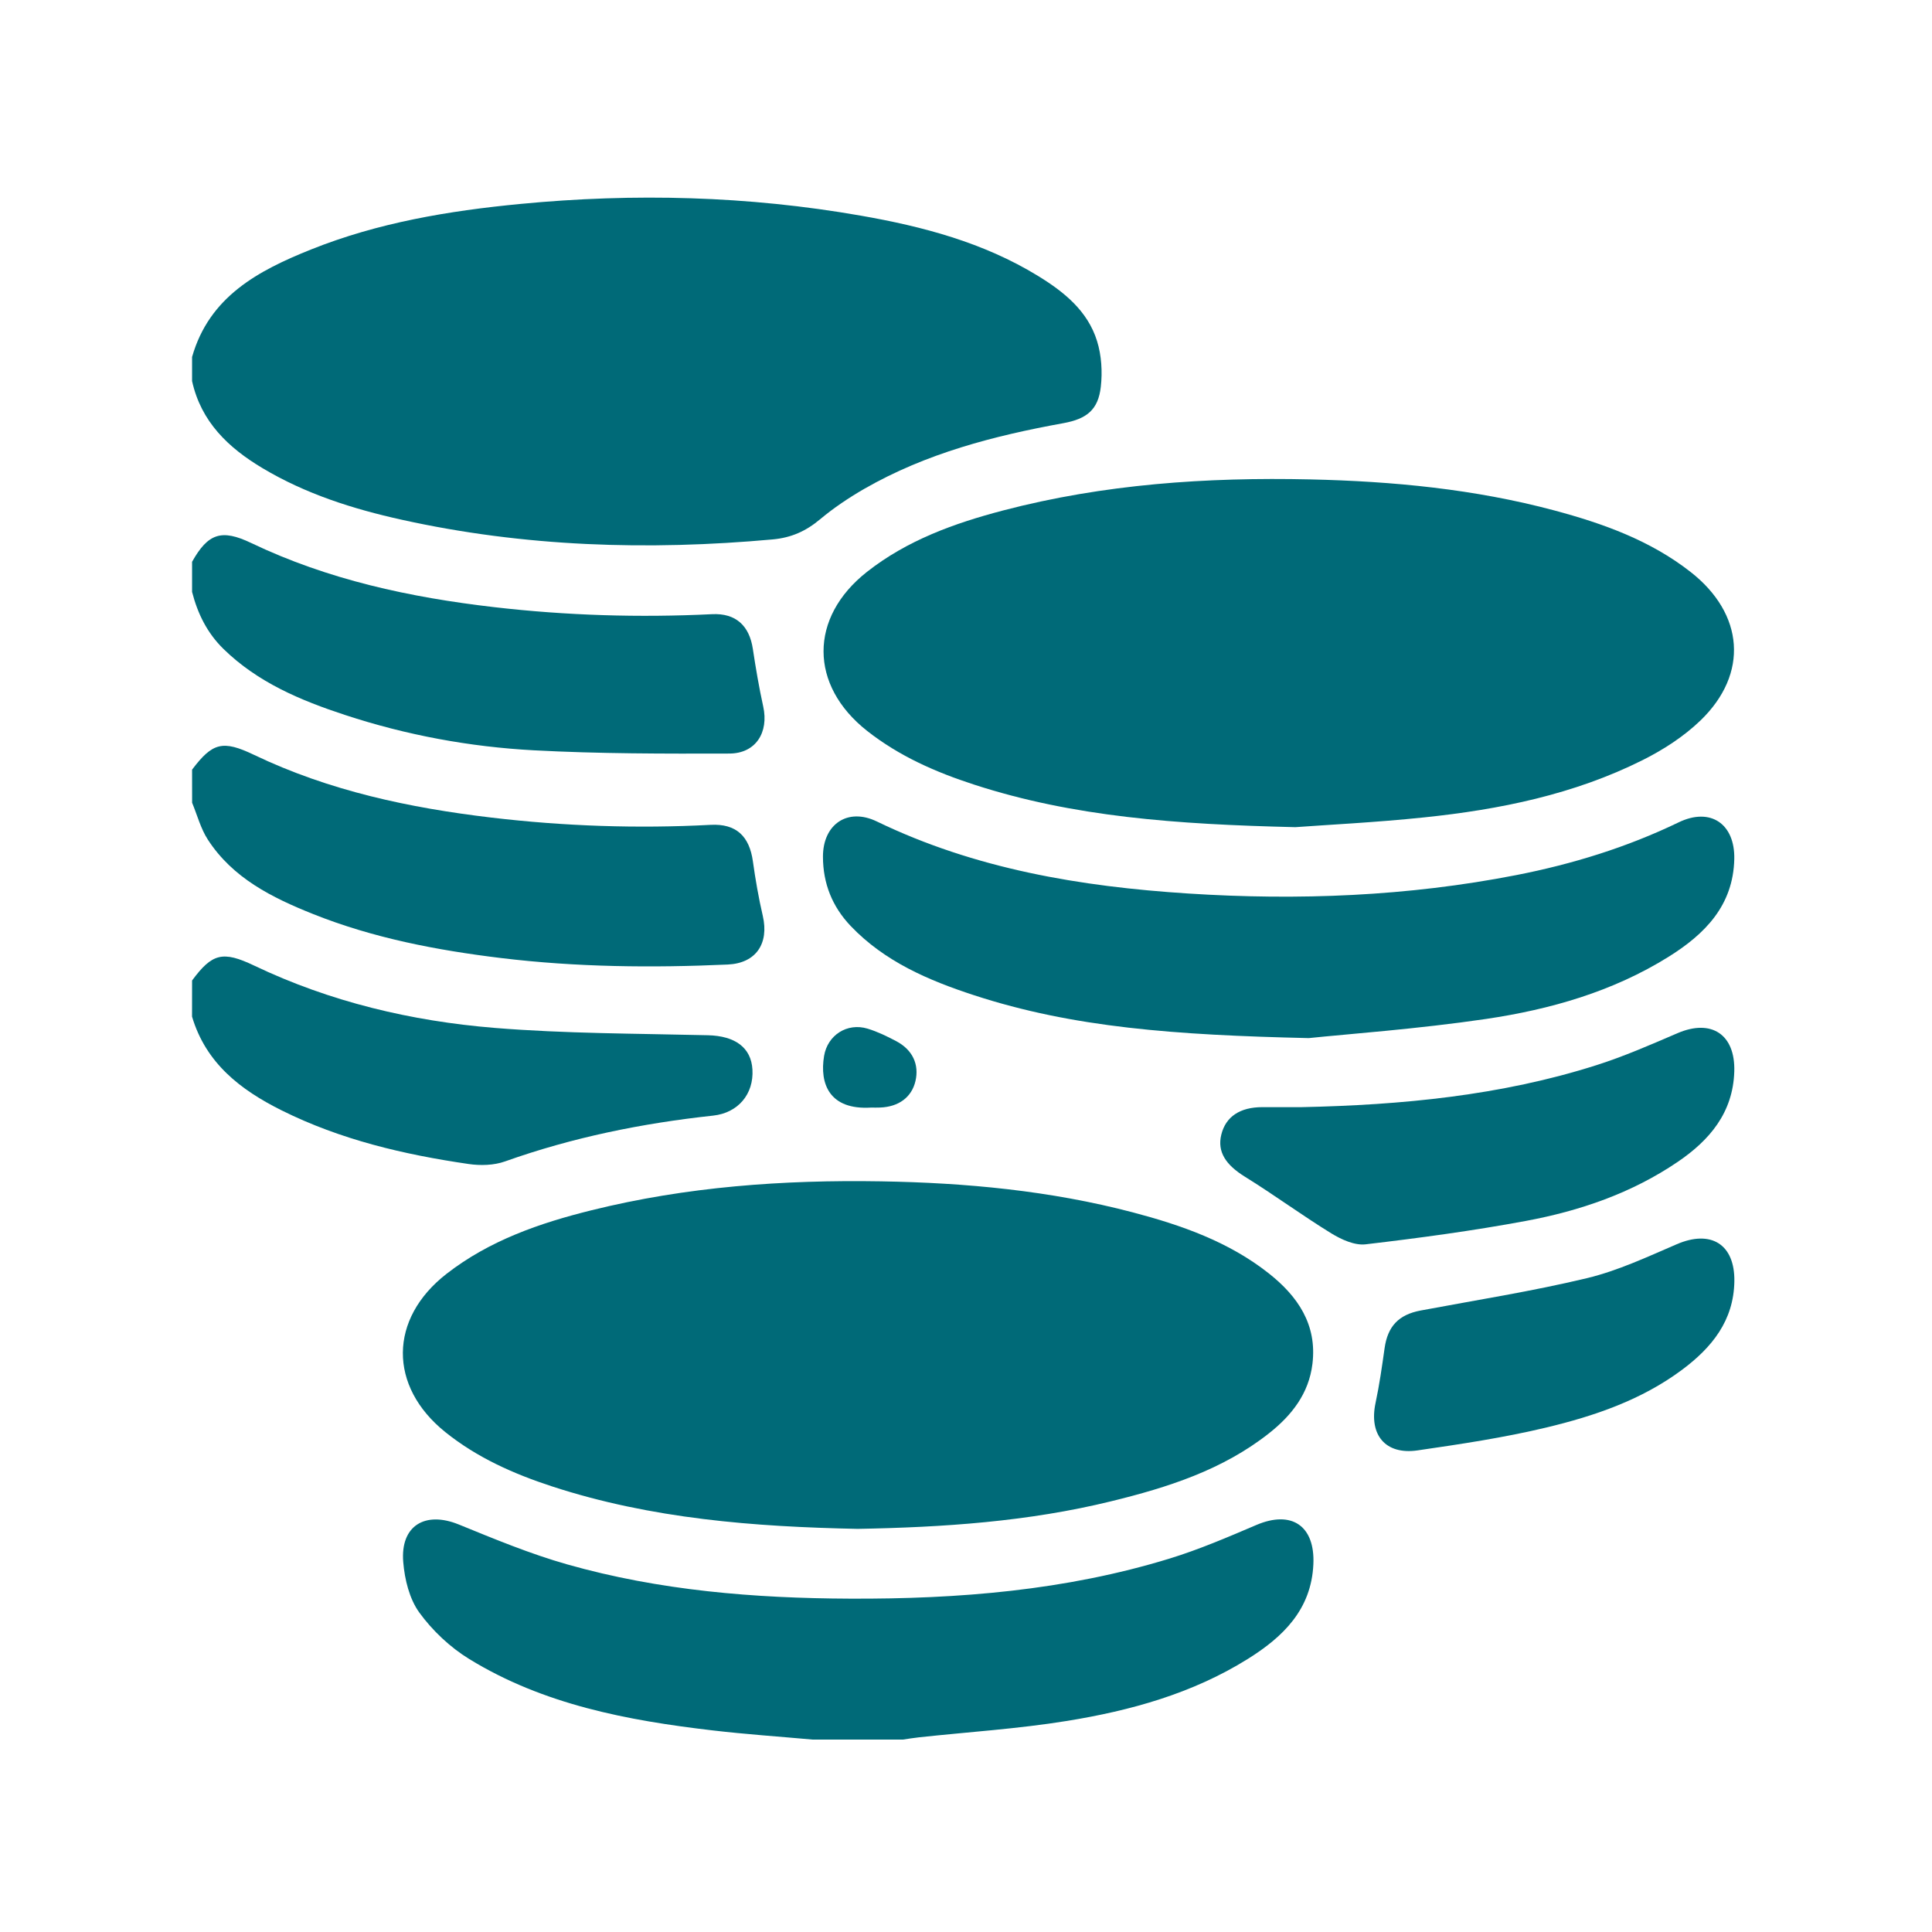
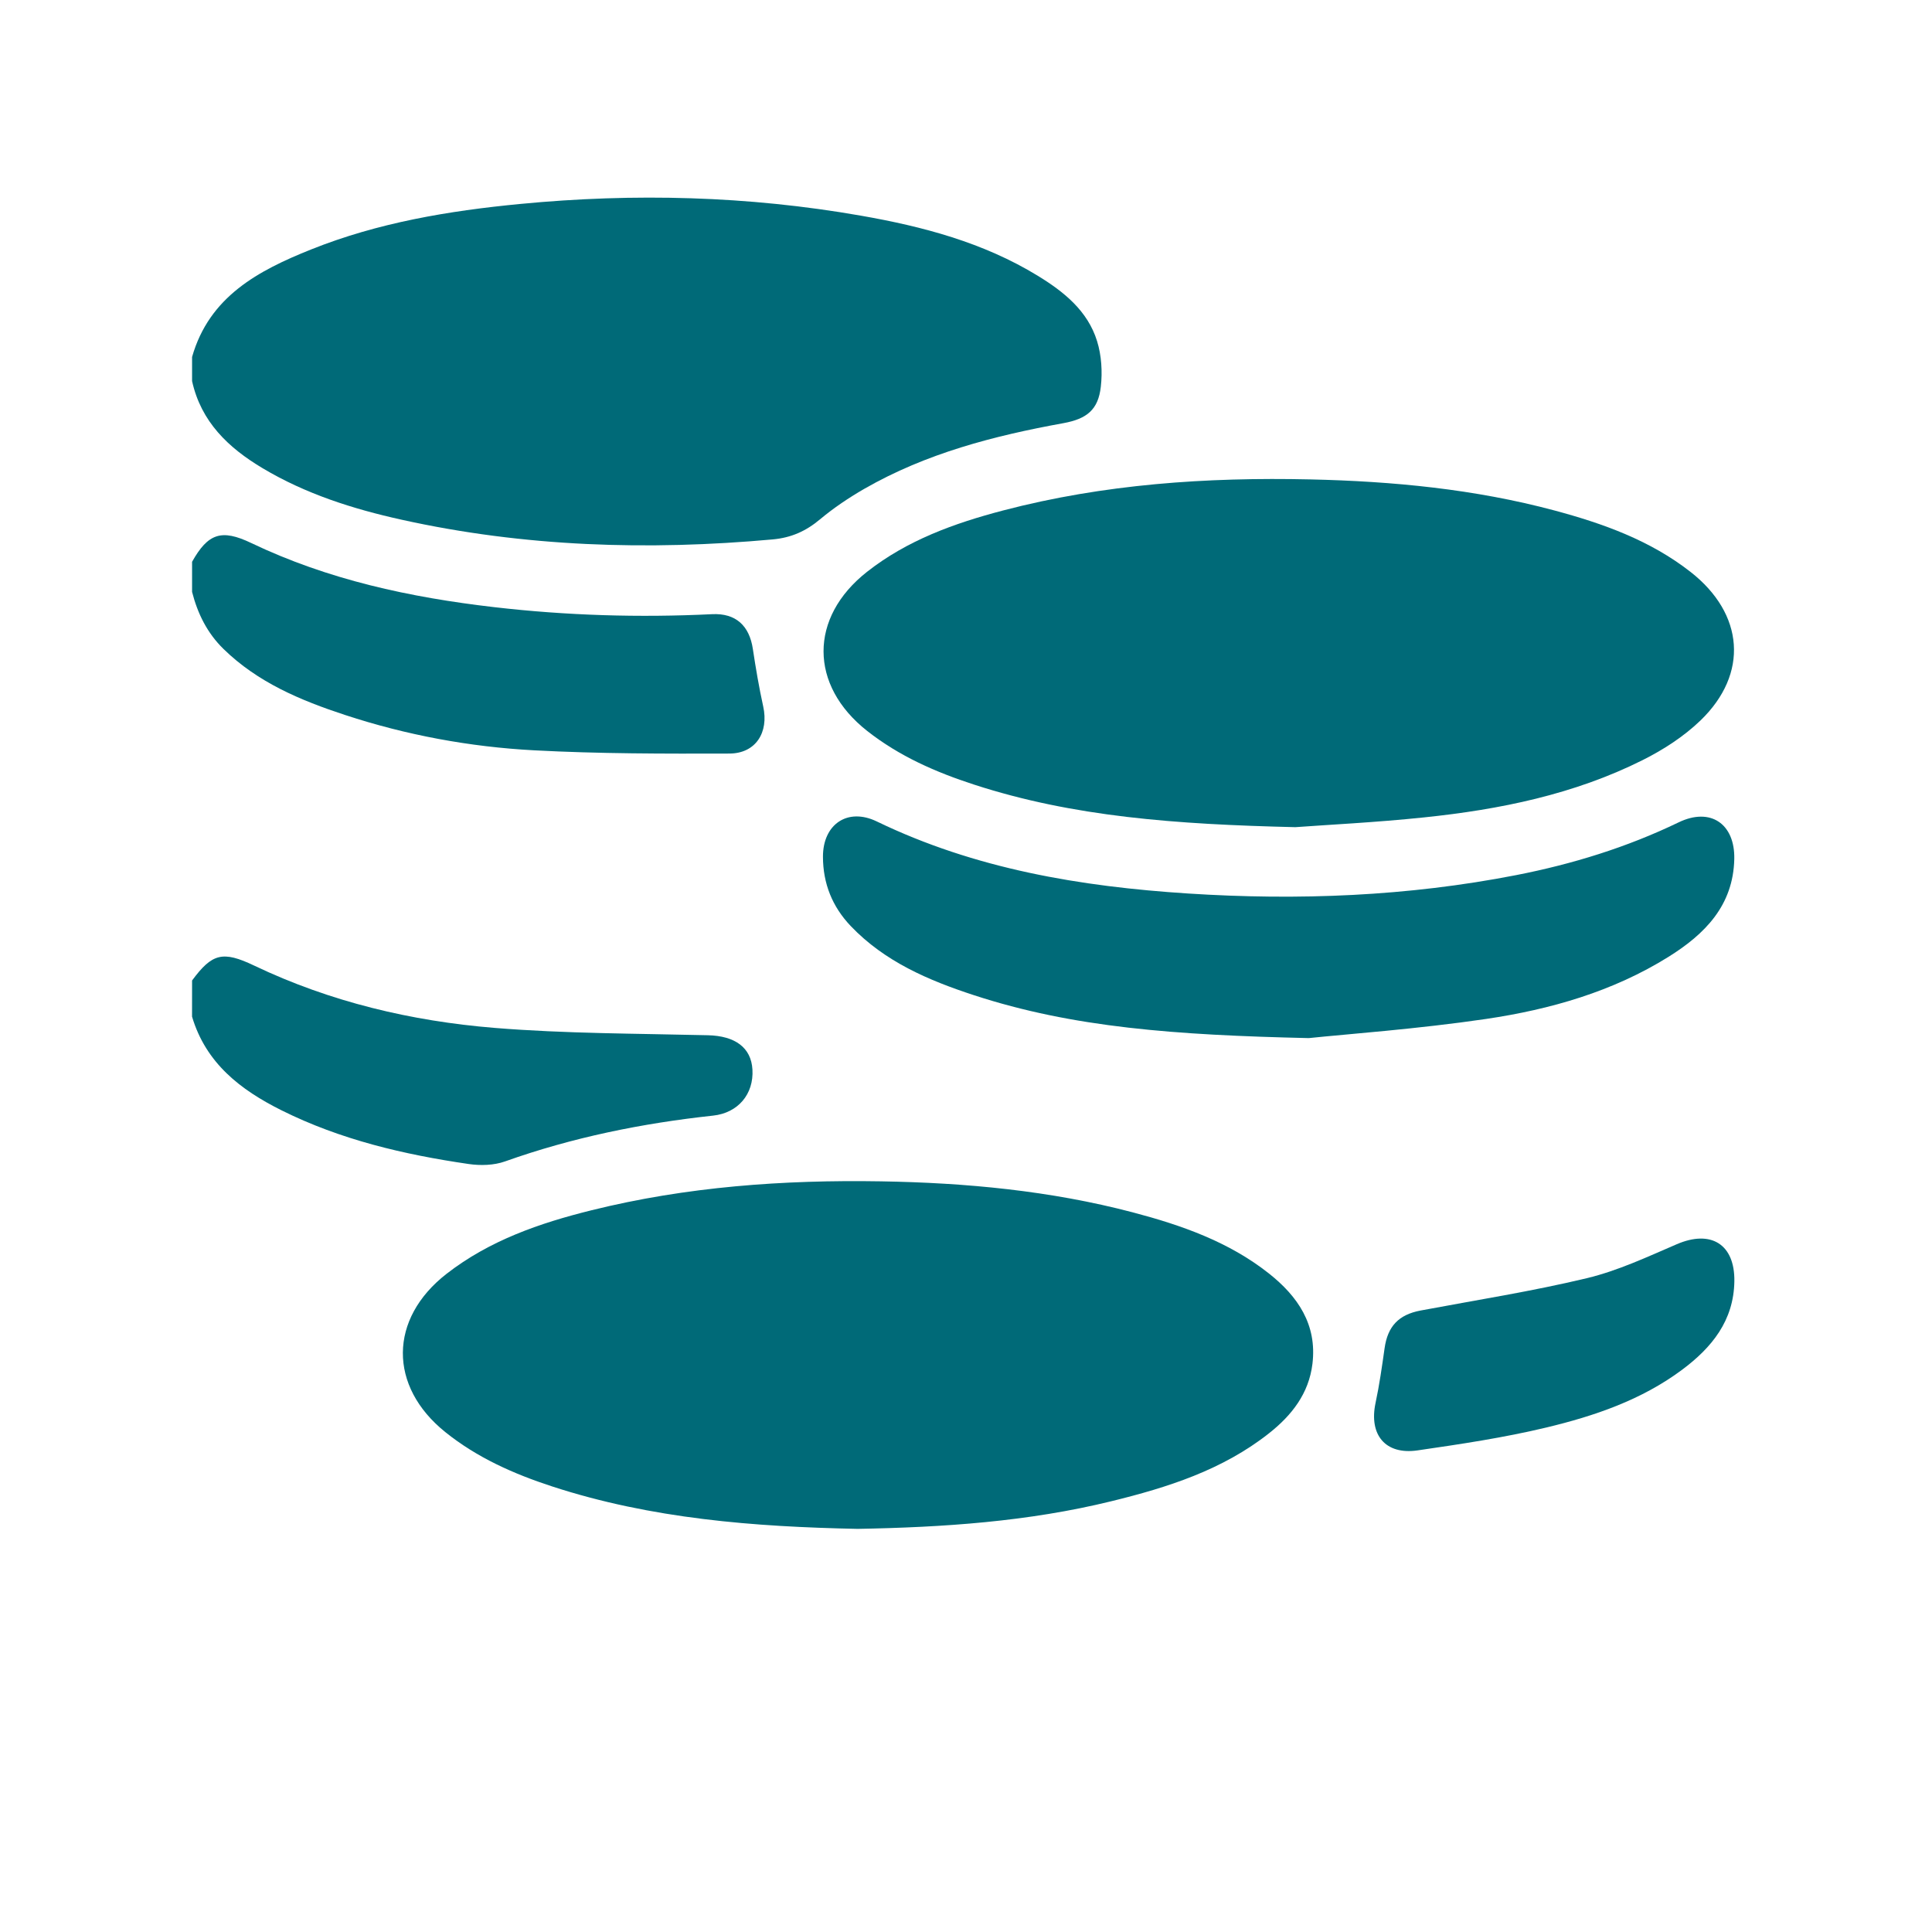
<svg xmlns="http://www.w3.org/2000/svg" version="1.1" id="Ebene_1" x="0px" y="0px" viewBox="0 0 500 500" style="enable-background:new 0 0 500 500;" xml:space="preserve">
  <style type="text/css"> .st0{fill:#006A78;} </style>
  <g>
    <path class="st0" d="M49.71,92.38c4.46-15.66,17.18-22.36,30.75-27.8c17.37-6.96,35.66-10.02,54.2-11.8 c29.51-2.84,58.91-2.08,88.11,3.03c16.03,2.8,31.71,6.94,45.79,15.55c6.74,4.12,12.93,9.06,15.36,16.92 c1.15,3.7,1.41,7.94,0.97,11.81c-0.67,5.94-3.6,8.32-9.71,9.43c-17.95,3.26-35.49,7.8-51.47,16.97c-4.03,2.32-7.95,4.95-11.51,7.93 c-3.63,3.04-7.42,4.74-12.21,5.18c-32.28,2.93-64.34,1.93-96.06-5.1c-12.58-2.78-24.8-6.66-35.97-13.33 c-8.85-5.28-15.92-11.99-18.25-22.55C49.71,96.54,49.71,94.46,49.71,92.38z" />
-     <path class="st0" d="M210.29,450.2c-8.64-0.78-17.31-1.37-25.92-2.38c-22.02-2.58-43.7-6.66-62.94-18.47 c-4.95-3.04-9.52-7.35-12.93-12.05c-2.55-3.53-3.77-8.55-4.14-13.02c-0.79-9.42,5.64-13.3,14.38-9.74 c9.22,3.76,18.49,7.61,28.04,10.32c23.89,6.78,48.45,8.77,73.2,8.87c28.02,0.12,55.78-2.11,82.72-10.38 c7.65-2.35,15.07-5.54,22.45-8.69c9.13-3.89,15.2,0.21,14.75,10.16c-0.53,11.74-7.84,18.8-16.95,24.5 c-14.34,8.96-30.36,13.39-46.8,16.05c-12.65,2.05-25.51,2.86-38.27,4.24c-1.41,0.15-2.8,0.39-4.21,0.59 C225.89,450.2,218.09,450.2,210.29,450.2z" />
    <path class="st0" d="M49.71,145.39c4.13-7.35,7.6-8.54,15.28-4.87c19.92,9.53,41.13,14.09,62.9,16.61 c18.75,2.17,37.54,2.74,56.4,1.82c6.13-0.3,9.65,2.97,10.55,9.01c0.75,4.98,1.6,9.96,2.68,14.88c1.48,6.7-1.92,12.16-8.76,12.18 c-16.86,0.05-33.75,0.06-50.58-0.84c-16.61-0.89-32.98-3.92-48.84-9.13c-11.52-3.78-22.61-8.41-31.51-17.11 c-4.22-4.13-6.68-9.14-8.12-14.75C49.71,150.59,49.71,147.99,49.71,145.39z" />
-     <path class="st0" d="M49.71,199.18c5.3-7.01,7.92-7.71,16.08-3.8c19.44,9.3,40.17,13.7,61.37,16.21 c18.85,2.23,37.77,2.88,56.75,1.88c6.6-0.35,10.03,2.92,10.94,9.45c0.66,4.73,1.48,9.46,2.56,14.11 c1.65,7.14-1.74,12.26-9.07,12.59c-19.6,0.88-39.16,0.69-58.68-1.68c-16.67-2.03-33.05-5.16-48.69-11.41 c-10.56-4.22-20.71-9.26-27.17-19.22c-1.86-2.86-2.75-6.35-4.08-9.56C49.71,204.9,49.71,202.04,49.71,199.18z" />
    <path class="st0" d="M49.71,253.75c5.19-7.02,7.92-7.74,16.08-3.85c19.7,9.4,40.66,14.36,62.21,16.12 c18.34,1.49,36.81,1.45,55.22,1.9c6.98,0.17,11.18,3.15,11.51,8.88c0.37,6.35-3.71,11.22-10.18,11.92 c-18.38,1.99-36.37,5.63-53.84,11.85c-2.88,1.03-6.38,1.12-9.45,0.67c-16.74-2.44-33.11-6.27-48.4-13.89 c-10.67-5.32-19.58-12.22-23.16-24.25C49.71,259.99,49.71,256.87,49.71,253.75z" />
    <path class="st0" d="M221.97,395.67c-26.81-0.54-53.42-2.6-79.13-11c-9.91-3.24-19.37-7.43-27.59-14.04 c-14.77-11.87-14.64-29.34,0.32-40.97c11.11-8.63,24.08-13.12,37.49-16.44c24.6-6.11,49.66-7.91,74.94-7.49 c22,0.37,43.79,2.41,65.14,8.02c12.61,3.32,24.85,7.6,35.24,15.81c7.48,5.92,12.51,13.23,11.28,23.39 c-0.93,7.71-5.38,13.36-11.25,17.99c-12.01,9.49-26.22,14.01-40.77,17.57C266.08,393.81,244.07,395.27,221.97,395.67z" />
    <path class="st0" d="M335.24,214.07c-31.05-0.73-57.54-2.69-83.14-11.01c-9.92-3.22-19.38-7.36-27.67-13.89 c-15.03-11.82-15.08-29.36-0.05-41.18c10.43-8.2,22.6-12.57,35.21-15.88c26.08-6.83,52.69-8.64,79.53-8.04 c21.34,0.48,42.49,2.5,63.18,8.04c12.59,3.38,24.76,7.73,35.21,15.9c13.86,10.83,15.14,26.34,2.56,38.46 c-4.31,4.15-9.61,7.57-14.99,10.26c-17.75,8.88-36.96,12.78-56.53,14.81C356.04,212.85,343.45,213.46,335.24,214.07z" />
    <path class="st0" d="M338.71,268.66c-34.58-0.78-61.07-2.74-86.64-11.1c-11.78-3.85-23.1-8.68-31.9-17.9 c-4.78-5.02-7.18-11.01-7.19-17.95c-0.01-8.39,6.37-12.77,13.93-9.12c25.47,12.31,52.7,16.85,80.58,18.65 c28.49,1.84,56.82,0.72,84.89-4.76c14.56-2.85,28.63-7.18,42.04-13.65c8.24-3.98,14.61,0.36,14.41,9.5 c-0.27,12.05-7.64,19.44-17.01,25.29c-14.45,9.02-30.61,13.62-47.19,16.08C366.83,266.32,348.82,267.6,338.71,268.66z" />
-     <path class="st0" d="M336.85,286.53c25.89-0.55,51.54-2.98,76.35-10.88c7.13-2.27,14.04-5.3,20.93-8.26 c8.79-3.78,15,0.32,14.7,9.93c-0.33,10.67-6.41,17.79-14.68,23.4c-11.89,8.07-25.27,12.65-39.23,15.25 c-13.74,2.56-27.62,4.43-41.51,6.06c-2.83,0.33-6.26-1.24-8.86-2.83c-7.58-4.66-14.77-9.96-22.34-14.65 c-4.98-3.08-7.23-6.45-6.14-10.9c1.14-4.66,4.84-7.13,10.65-7.12C330.1,286.53,333.48,286.53,336.85,286.53z" />
    <path class="st0" d="M448.85,331.61c-0.16,10.19-5.83,17.14-13.51,22.87c-10.51,7.84-22.71,11.98-35.2,14.97 c-10.94,2.62-22.13,4.29-33.28,5.91c-8.34,1.21-12.62-4.04-10.87-12.28c1-4.67,1.67-9.42,2.34-14.16c0.8-5.69,3.65-8.69,9.32-9.76 c14.38-2.7,28.86-4.97,43.07-8.38c7.98-1.92,15.61-5.5,23.21-8.77C442.8,318.18,449,322.01,448.85,331.61z" />
-     <path class="st0" d="M225.44,286.64c-10.82,0.67-13.36-6.19-12.17-13.35c0.9-5.41,5.97-8.67,11.25-7.08 c2.57,0.78,5.05,1.99,7.44,3.25c4.23,2.24,5.96,6.03,4.96,10.32c-0.97,4.16-4.31,6.67-9.15,6.85 C227,286.67,226.22,286.64,225.44,286.64z" />
  </g>
</svg>